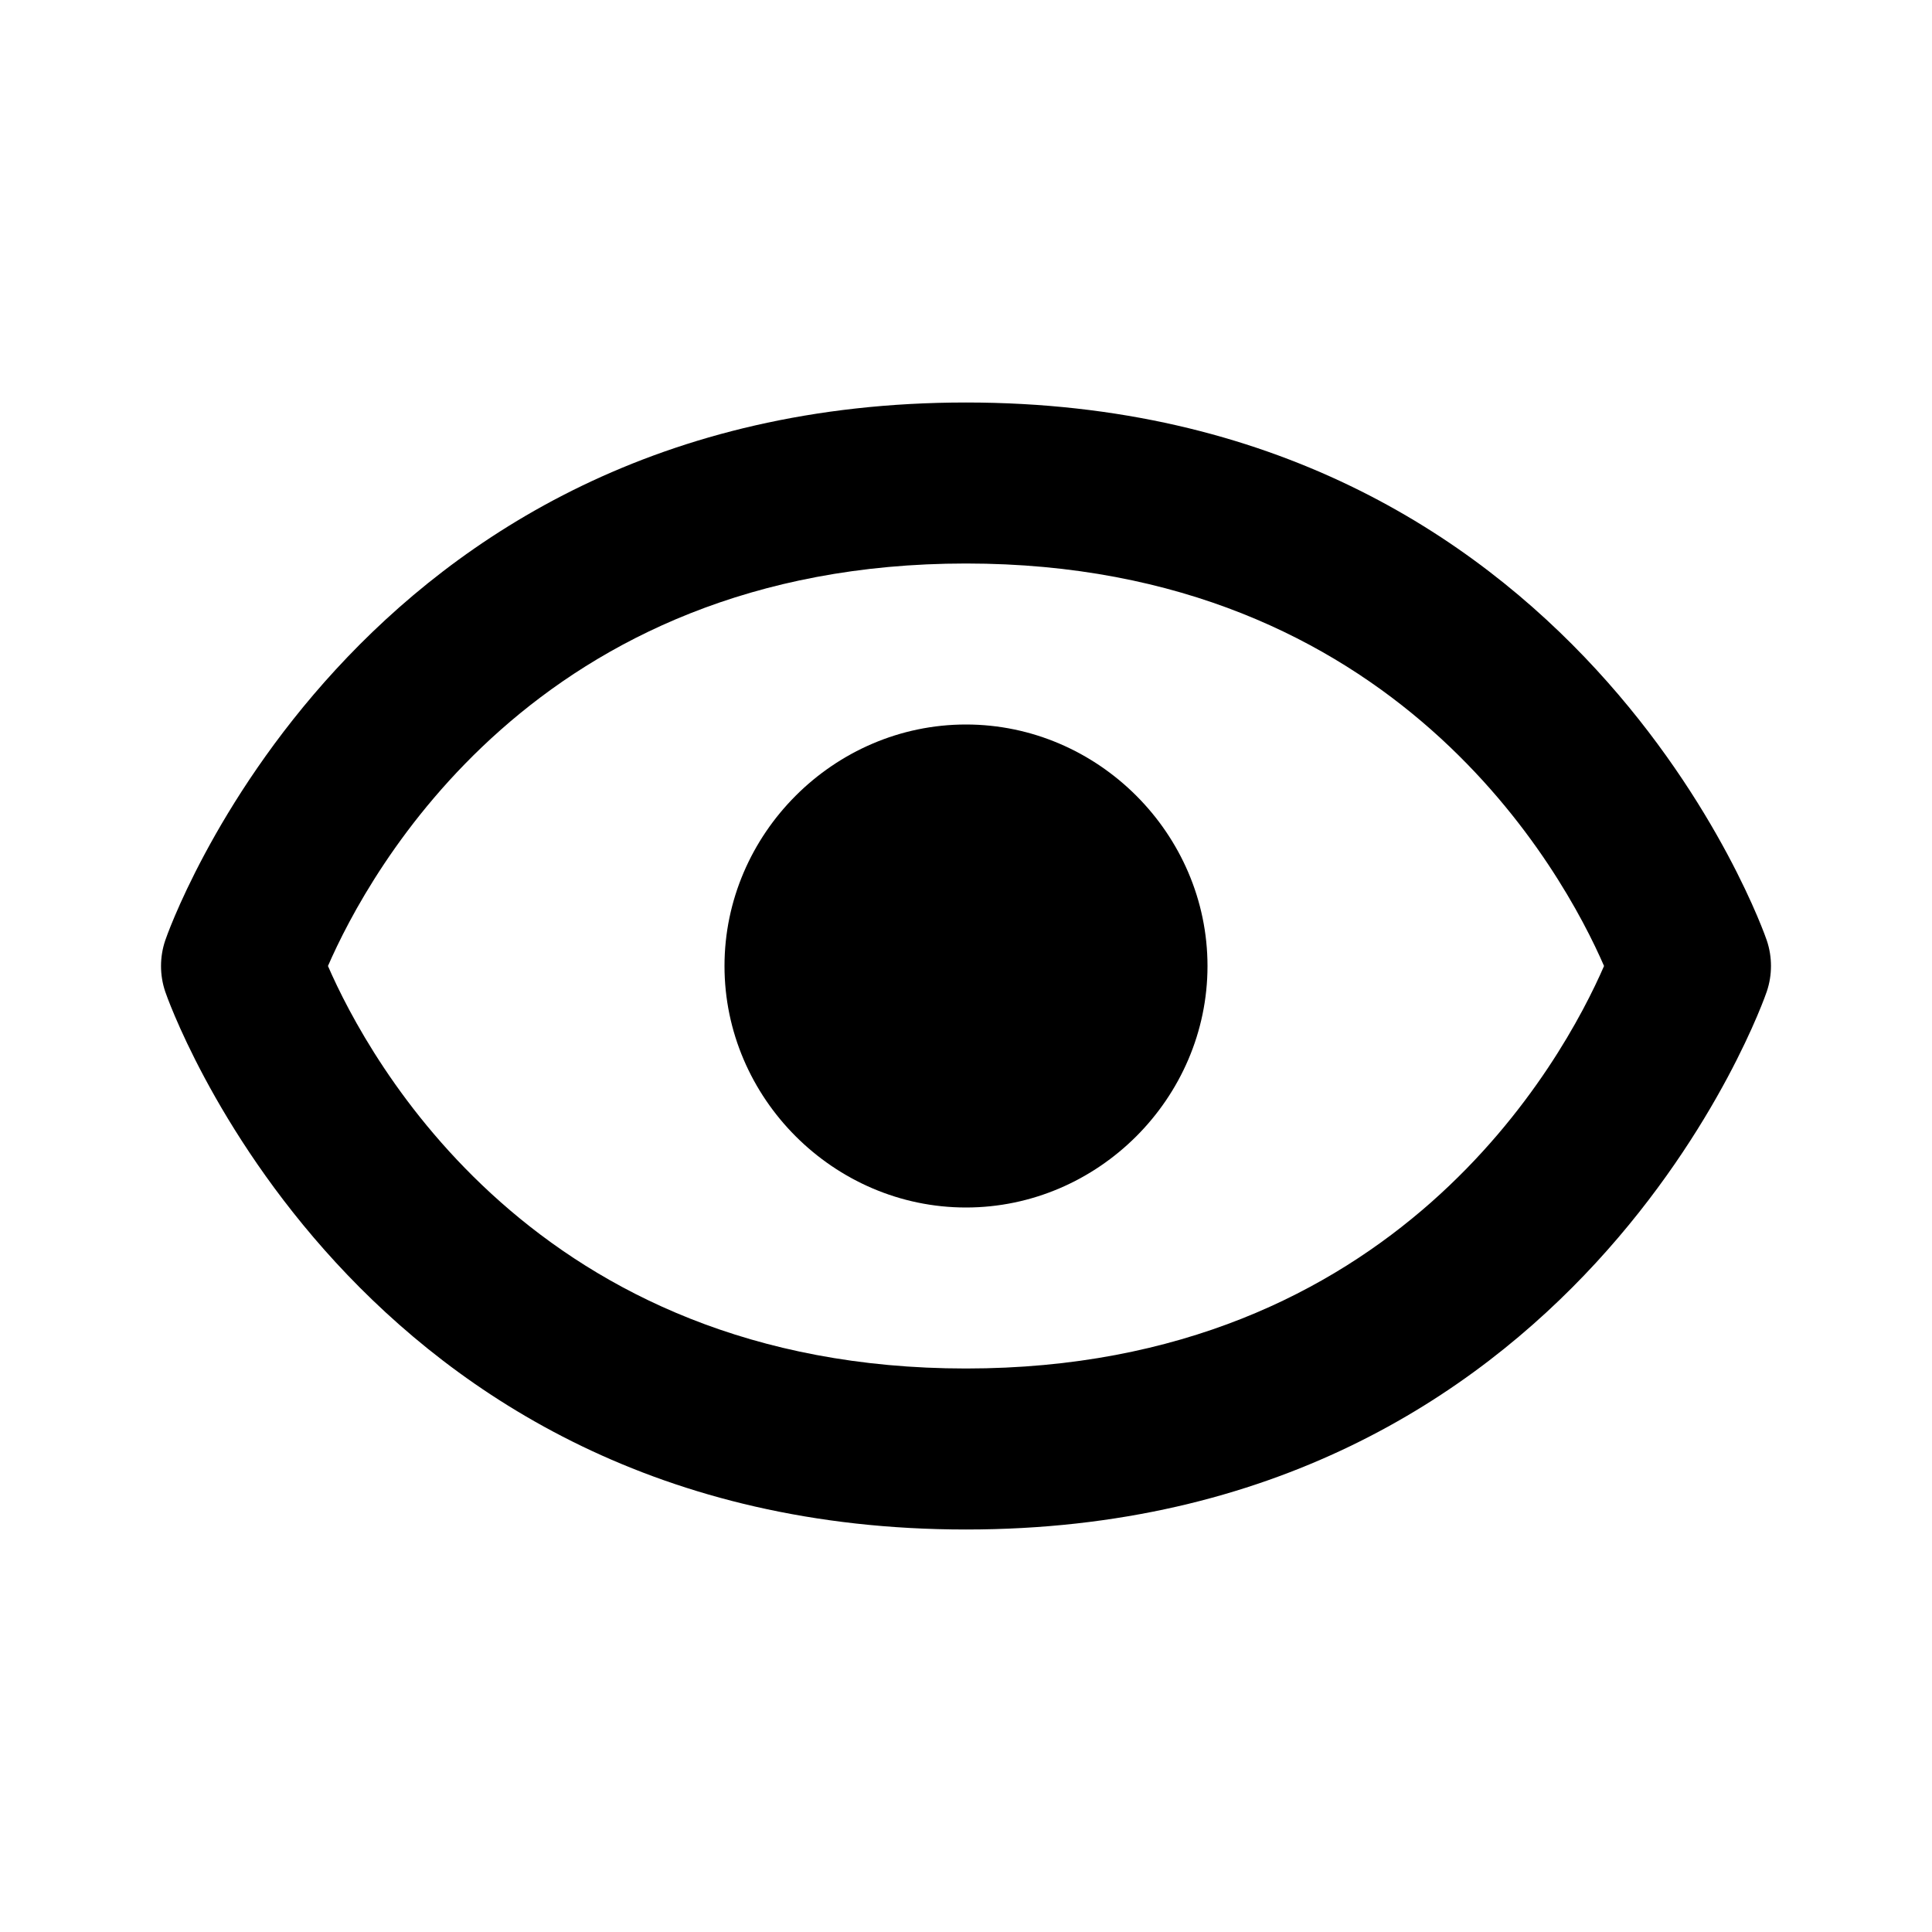
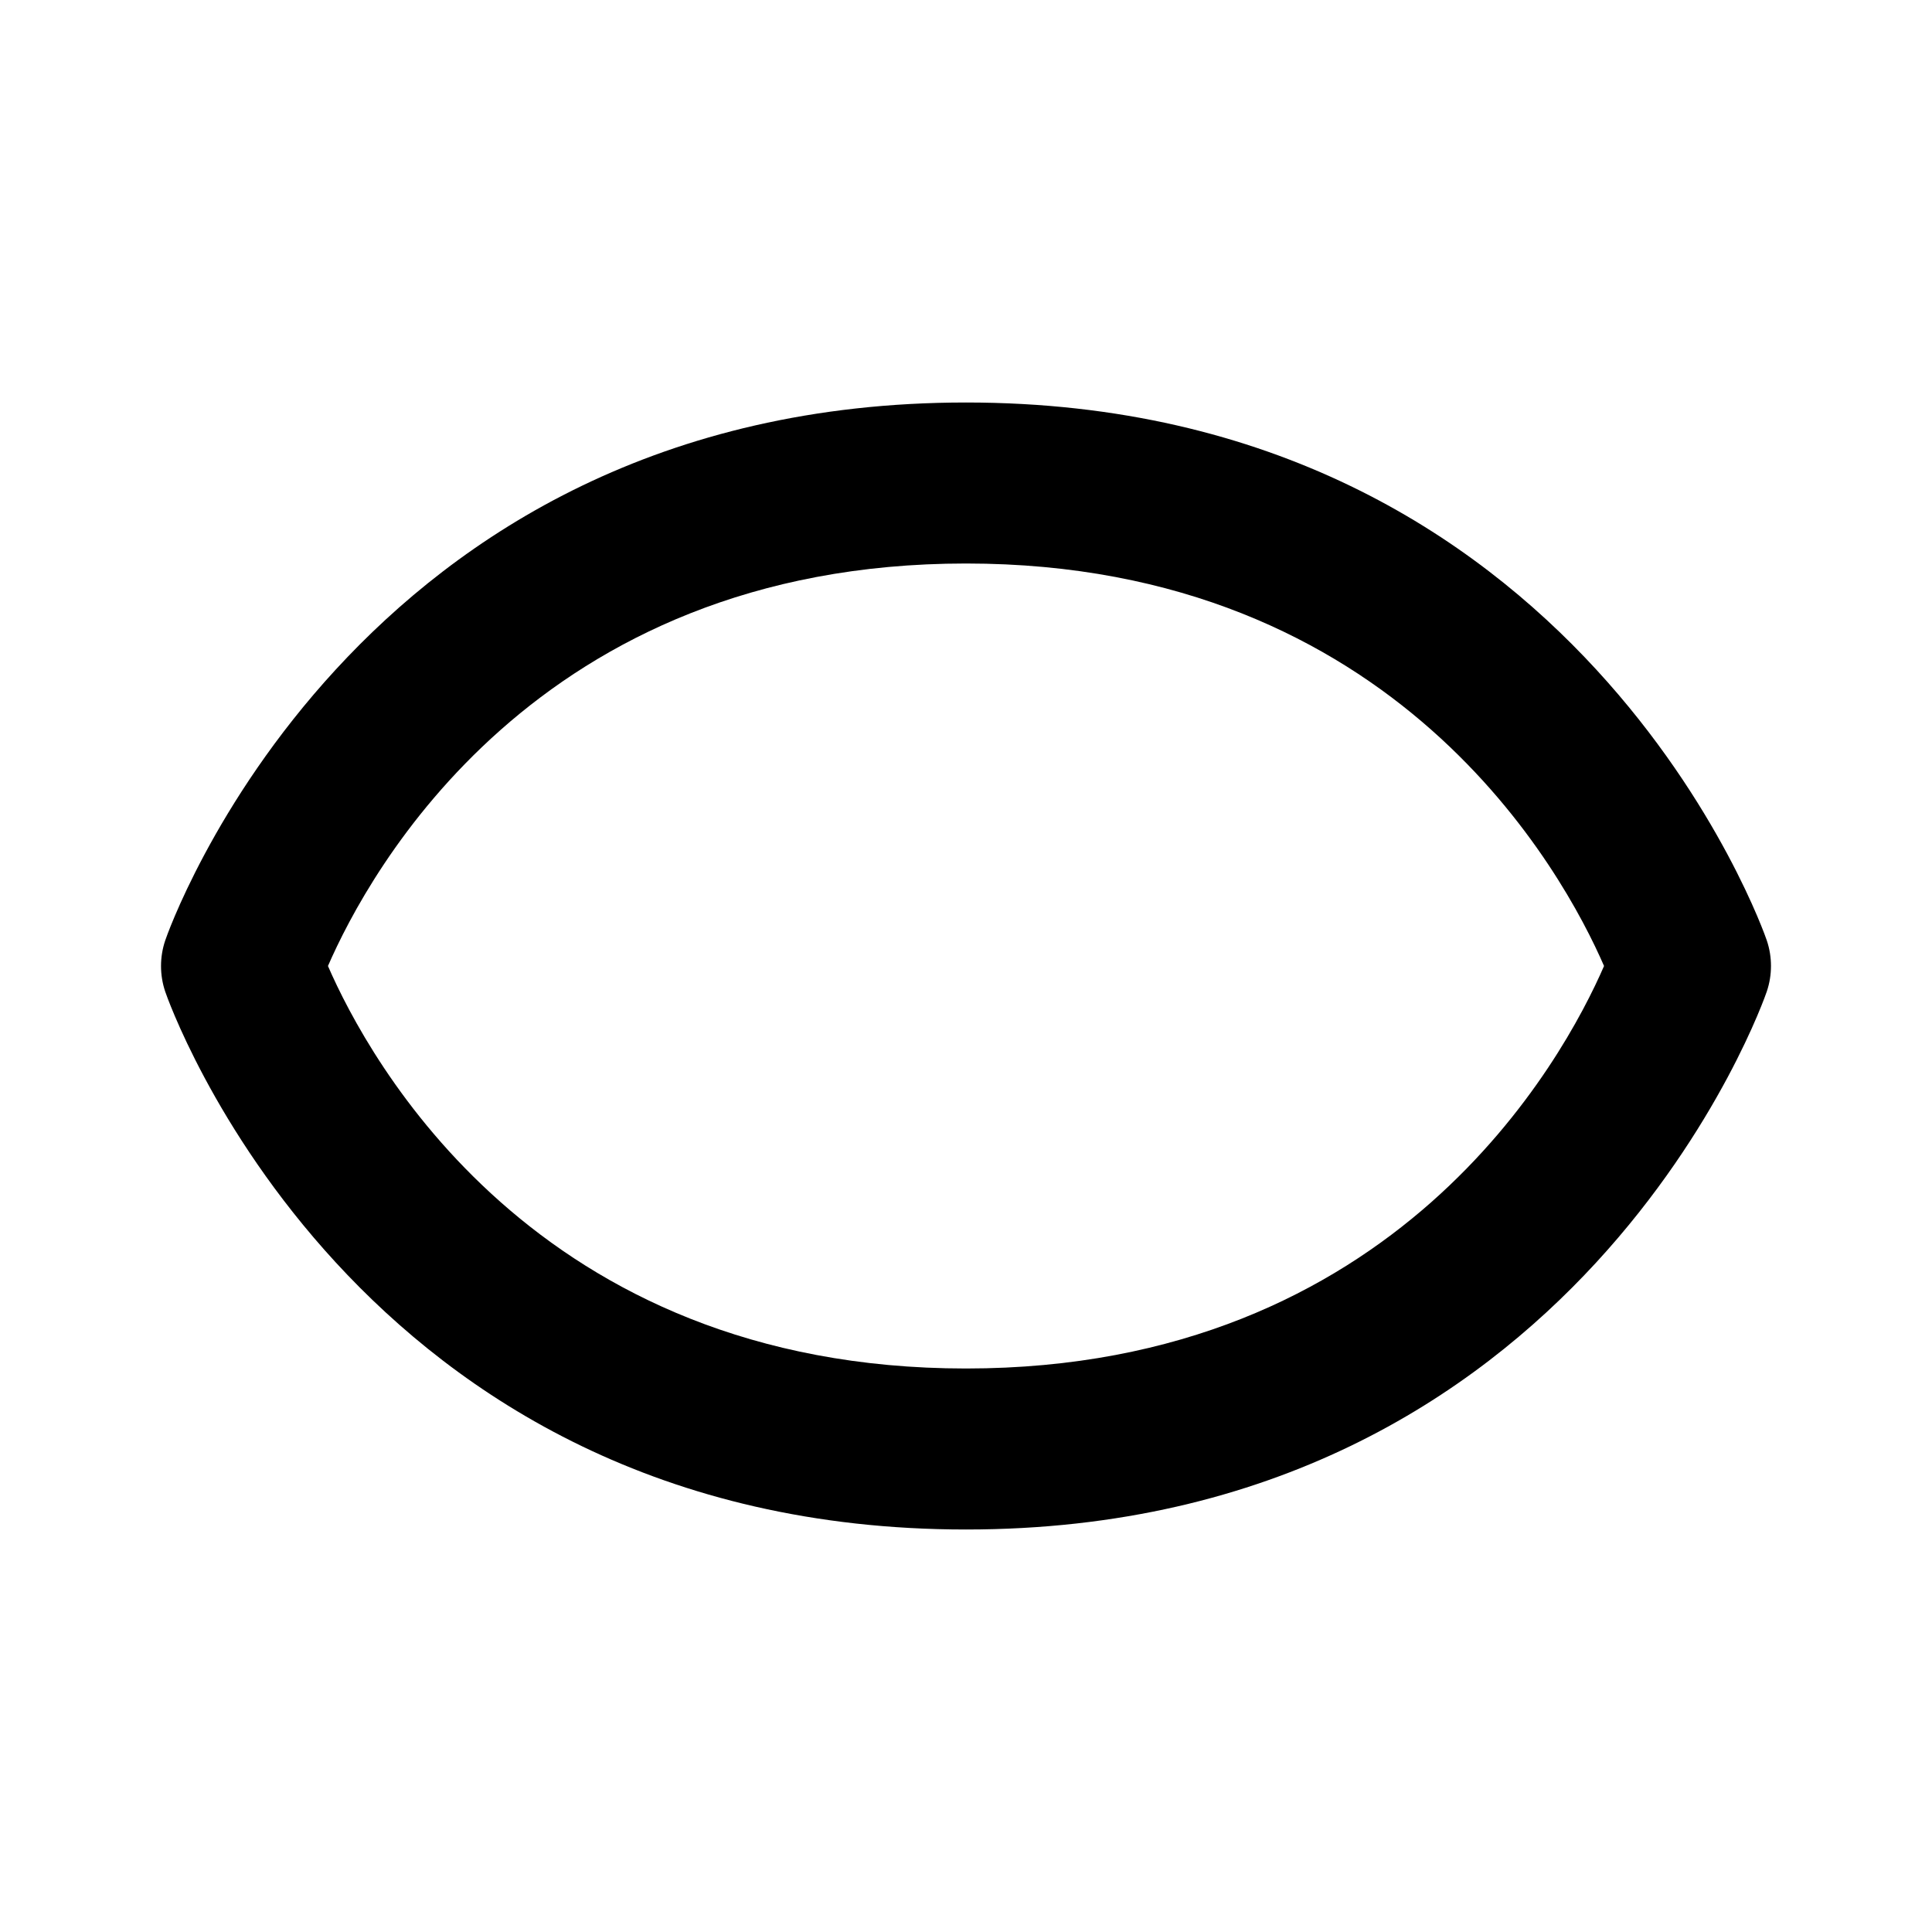
<svg xmlns="http://www.w3.org/2000/svg" width="24" height="24" viewBox="0 0 24 24">
-   <path d="M12,9c-1.642,0-3,1.359-3,3c0,1.642,1.358,3,3,3c1.641,0,3-1.358,3-3C15,10.359,13.641,9,12,9z" />
  <path d="M12,5c-7.633,0-9.927,6.617-9.948,6.684c-0.069,0.205-0.069,0.428,0,0.633C2.073,12.383,4.367,19,12,19 s9.927-6.617,9.948-6.684c0.069-0.205,0.069-0.428,0-0.633C21.927,11.617,19.633,5,12,5z M12,17c-5.351,0-7.424-3.846-7.926-5 C4.578,10.842,6.652,7,12,7c5.351,0,7.424,3.846,7.926,5C19.422,13.158,17.348,17,12,17z" />
</svg>